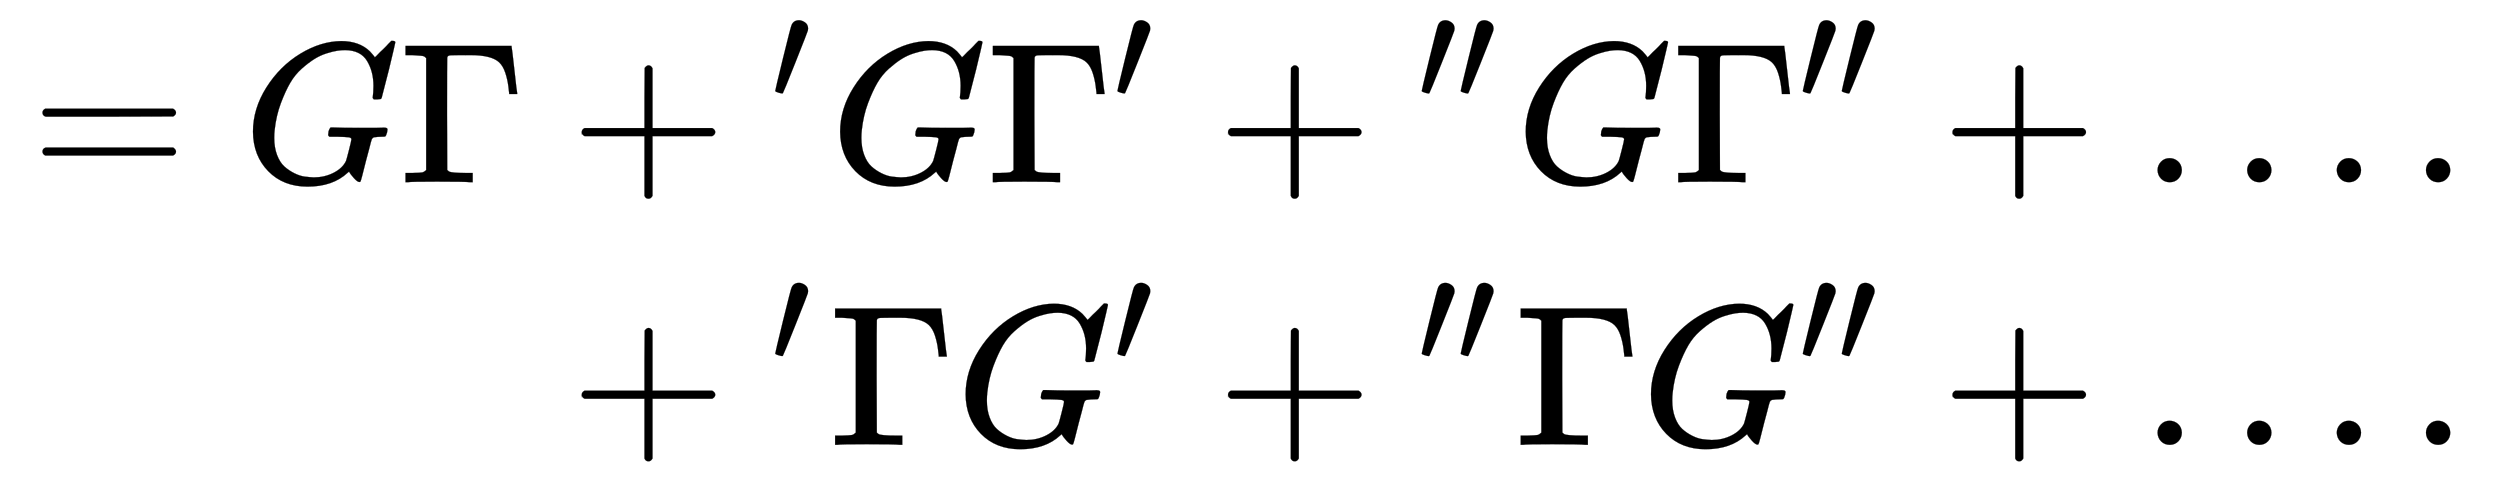
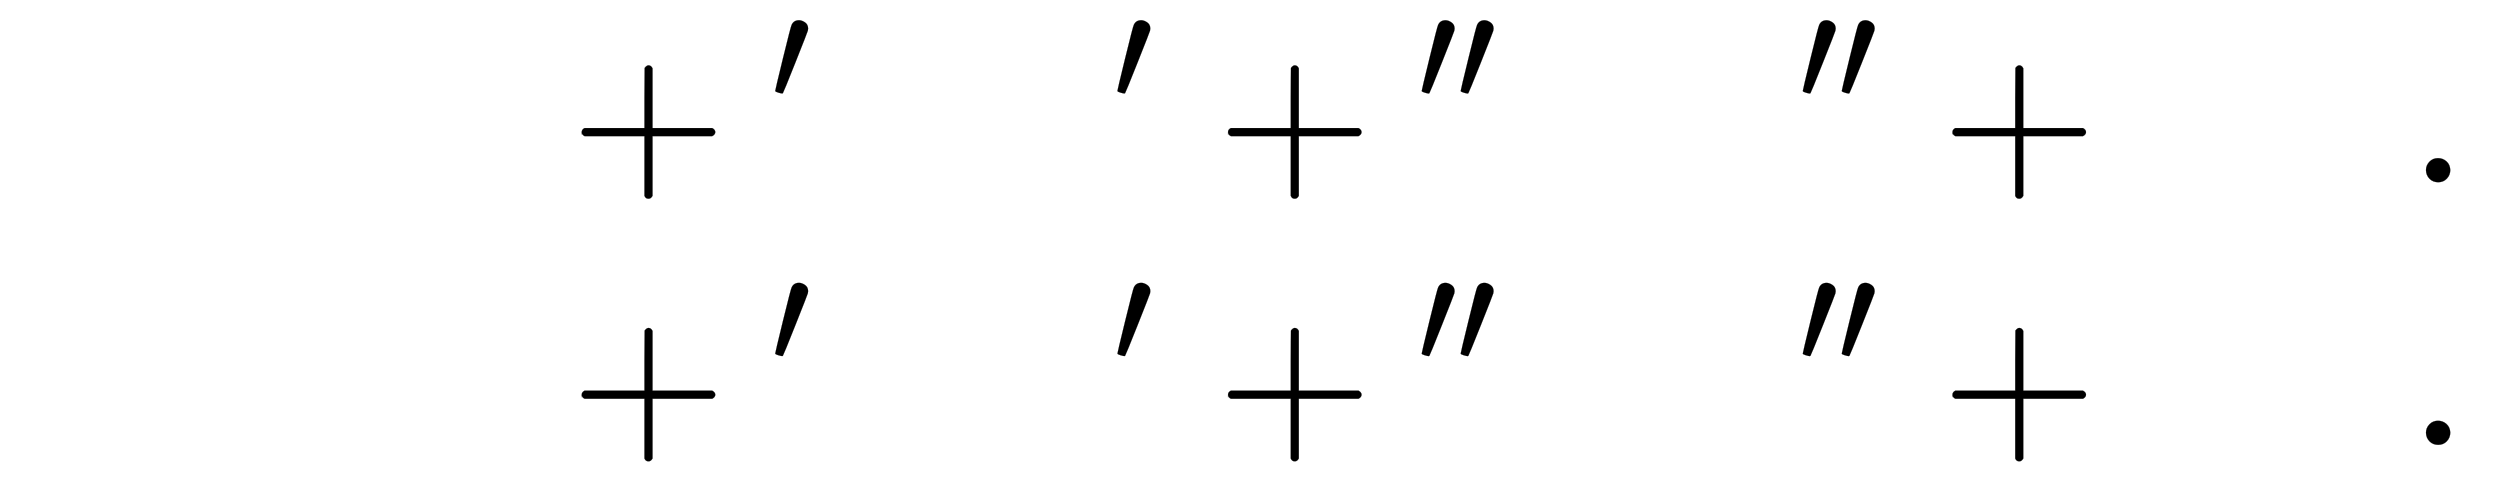
<svg xmlns="http://www.w3.org/2000/svg" xmlns:xlink="http://www.w3.org/1999/xlink" width="28.965ex" height="5.843ex" style="vertical-align: -2.338ex;" viewBox="0 -1508.9 12471.2 2515.6" role="img" focusable="false" aria-labelledby="MathJax-SVG-1-Title">
  <title id="MathJax-SVG-1-Title">{\displaystyle {\begin{aligned}=G\Gamma &amp;{}+{'}G\Gamma '+{''}G\Gamma ''+\dots .\\&amp;{}+{'}\Gamma G'+{''}\Gamma G''+\dots .\end{aligned}}}</title>
  <defs aria-hidden="true">
-     <path stroke-width="1" id="E1-MJMAIN-3D" d="M56 347Q56 360 70 367H707Q722 359 722 347Q722 336 708 328L390 327H72Q56 332 56 347ZM56 153Q56 168 72 173H708Q722 163 722 153Q722 140 707 133H70Q56 140 56 153Z" />
-     <path stroke-width="1" id="E1-MJMATHI-47" d="M50 252Q50 367 117 473T286 641T490 704Q580 704 633 653Q642 643 648 636T656 626L657 623Q660 623 684 649Q691 655 699 663T715 679T725 690L740 705H746Q760 705 760 698Q760 694 728 561Q692 422 692 421Q690 416 687 415T669 413H653Q647 419 647 422Q647 423 648 429T650 449T651 481Q651 552 619 605T510 659Q492 659 471 656T418 643T357 615T294 567T236 496T189 394T158 260Q156 242 156 221Q156 173 170 136T206 79T256 45T308 28T353 24Q407 24 452 47T514 106Q517 114 529 161T541 214Q541 222 528 224T468 227H431Q425 233 425 235T427 254Q431 267 437 273H454Q494 271 594 271Q634 271 659 271T695 272T707 272Q721 272 721 263Q721 261 719 249Q714 230 709 228Q706 227 694 227Q674 227 653 224Q646 221 643 215T629 164Q620 131 614 108Q589 6 586 3Q584 1 581 1Q571 1 553 21T530 52Q530 53 528 52T522 47Q448 -22 322 -22Q201 -22 126 55T50 252Z" />
-     <path stroke-width="1" id="E1-MJMAIN-393" d="M128 619Q121 626 117 628T101 631T58 634H25V680H554V676Q556 670 568 560T582 444V440H542V444Q542 445 538 478T523 545T492 598Q454 634 349 634H334Q264 634 249 633T233 621Q232 618 232 339L233 61Q240 54 245 52T270 48T333 46H360V0H348Q324 3 182 3Q51 3 36 0H25V46H58Q100 47 109 49T128 61V619Z" />
    <path stroke-width="1" id="E1-MJMAIN-2B" d="M56 237T56 250T70 270H369V420L370 570Q380 583 389 583Q402 583 409 568V270H707Q722 262 722 250T707 230H409V-68Q401 -82 391 -82H389H387Q375 -82 369 -68V230H70Q56 237 56 250Z" />
    <path stroke-width="1" id="E1-MJMAIN-2032" d="M79 43Q73 43 52 49T30 61Q30 68 85 293T146 528Q161 560 198 560Q218 560 240 545T262 501Q262 496 260 486Q259 479 173 263T84 45T79 43Z" />
-     <path stroke-width="1" id="E1-MJMAIN-2026" d="M78 60Q78 84 95 102T138 120Q162 120 180 104T199 61Q199 36 182 18T139 0T96 17T78 60ZM525 60Q525 84 542 102T585 120Q609 120 627 104T646 61Q646 36 629 18T586 0T543 17T525 60ZM972 60Q972 84 989 102T1032 120Q1056 120 1074 104T1093 61Q1093 36 1076 18T1033 0T990 17T972 60Z" />
    <path stroke-width="1" id="E1-MJMAIN-2E" d="M78 60Q78 84 95 102T138 120Q162 120 180 104T199 61Q199 36 182 18T139 0T96 17T78 60Z" />
  </defs>
  <g stroke="currentColor" fill="currentColor" stroke-width="0" transform="matrix(1 0 0 -1 0 0)" aria-hidden="true">
    <g transform="translate(167,0)">
      <g transform="translate(-11,0)">
        <g transform="translate(0,600)">
          <use xlink:href="#E1-MJMAIN-3D" x="0" y="0" />
          <use xlink:href="#E1-MJMATHI-47" x="1056" y="0" />
          <use xlink:href="#E1-MJMAIN-393" x="1842" y="0" />
        </g>
      </g>
      <g transform="translate(2457,0)">
        <g transform="translate(0,600)">
          <use xlink:href="#E1-MJMAIN-2B" x="222" y="0" />
          <g transform="translate(1222,0)">
            <use transform="scale(0.707)" xlink:href="#E1-MJMAIN-2032" x="0" y="583" />
          </g>
          <use xlink:href="#E1-MJMATHI-47" x="1517" y="0" />
          <g transform="translate(2304,0)">
            <use xlink:href="#E1-MJMAIN-393" x="0" y="0" />
            <use transform="scale(0.707)" xlink:href="#E1-MJMAIN-2032" x="884" y="583" />
          </g>
          <use xlink:href="#E1-MJMAIN-2B" x="3446" y="0" />
          <g transform="translate(4447,0)">
            <g transform="translate(0,412)">
              <use transform="scale(0.707)" xlink:href="#E1-MJMAIN-2032" />
              <use transform="scale(0.707)" xlink:href="#E1-MJMAIN-2032" x="275" y="0" />
            </g>
          </g>
          <use xlink:href="#E1-MJMATHI-47" x="4937" y="0" />
          <g transform="translate(5723,0)">
            <use xlink:href="#E1-MJMAIN-393" x="0" y="0" />
            <g transform="translate(625,412)">
              <use transform="scale(0.707)" xlink:href="#E1-MJMAIN-2032" />
              <use transform="scale(0.707)" xlink:href="#E1-MJMAIN-2032" x="275" y="0" />
            </g>
          </g>
          <use xlink:href="#E1-MJMAIN-2B" x="7060" y="0" />
          <use xlink:href="#E1-MJMAIN-2026" x="8061" y="0" />
          <use xlink:href="#E1-MJMAIN-2E" x="9400" y="0" />
        </g>
        <g transform="translate(0,-710)">
          <use xlink:href="#E1-MJMAIN-2B" x="222" y="0" />
          <g transform="translate(1222,0)">
            <use transform="scale(0.707)" xlink:href="#E1-MJMAIN-2032" x="0" y="583" />
          </g>
          <use xlink:href="#E1-MJMAIN-393" x="1517" y="0" />
          <g transform="translate(2143,0)">
            <use xlink:href="#E1-MJMATHI-47" x="0" y="0" />
            <use transform="scale(0.707)" xlink:href="#E1-MJMAIN-2032" x="1112" y="583" />
          </g>
          <use xlink:href="#E1-MJMAIN-2B" x="3446" y="0" />
          <g transform="translate(4447,0)">
            <g transform="translate(0,412)">
              <use transform="scale(0.707)" xlink:href="#E1-MJMAIN-2032" />
              <use transform="scale(0.707)" xlink:href="#E1-MJMAIN-2032" x="275" y="0" />
            </g>
          </g>
          <use xlink:href="#E1-MJMAIN-393" x="4937" y="0" />
          <g transform="translate(5562,0)">
            <use xlink:href="#E1-MJMATHI-47" x="0" y="0" />
            <g transform="translate(786,412)">
              <use transform="scale(0.707)" xlink:href="#E1-MJMAIN-2032" />
              <use transform="scale(0.707)" xlink:href="#E1-MJMAIN-2032" x="275" y="0" />
            </g>
          </g>
          <use xlink:href="#E1-MJMAIN-2B" x="7060" y="0" />
          <use xlink:href="#E1-MJMAIN-2026" x="8061" y="0" />
          <use xlink:href="#E1-MJMAIN-2E" x="9400" y="0" />
        </g>
      </g>
    </g>
  </g>
</svg>